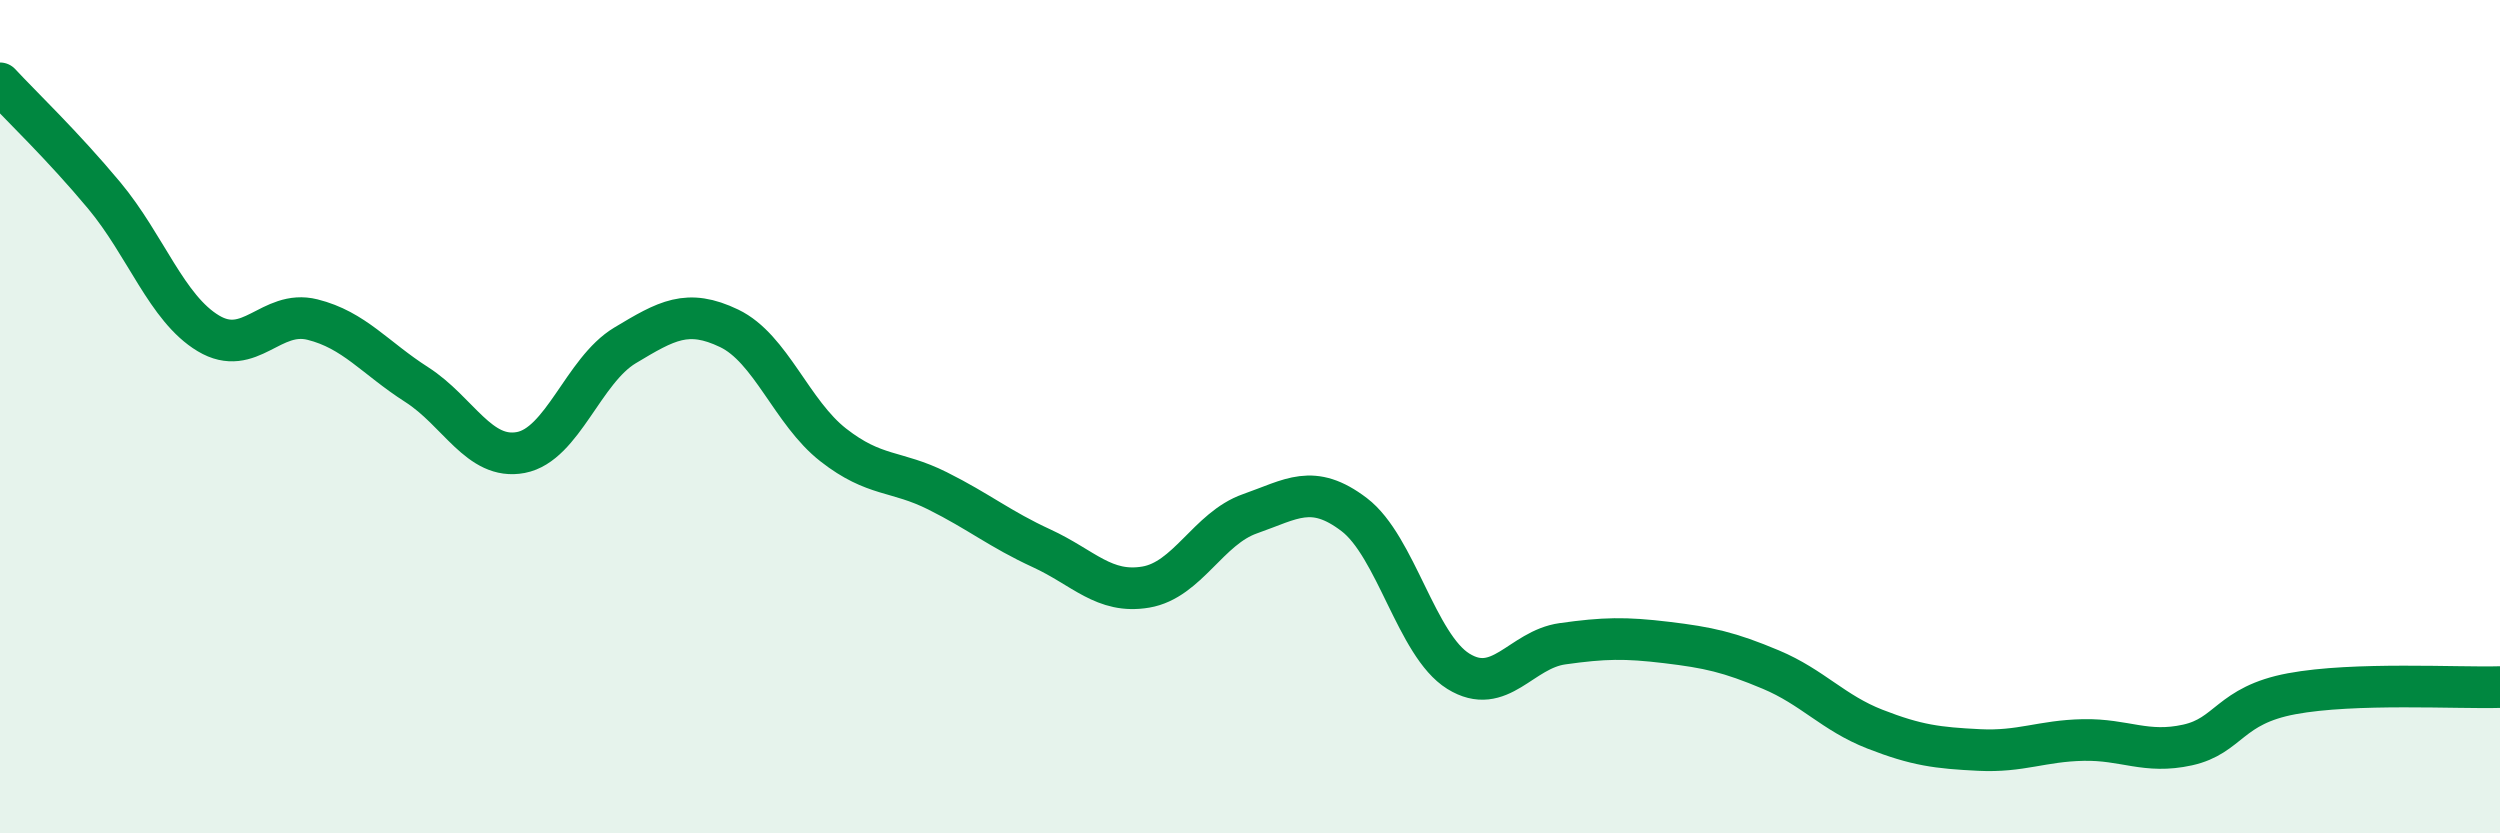
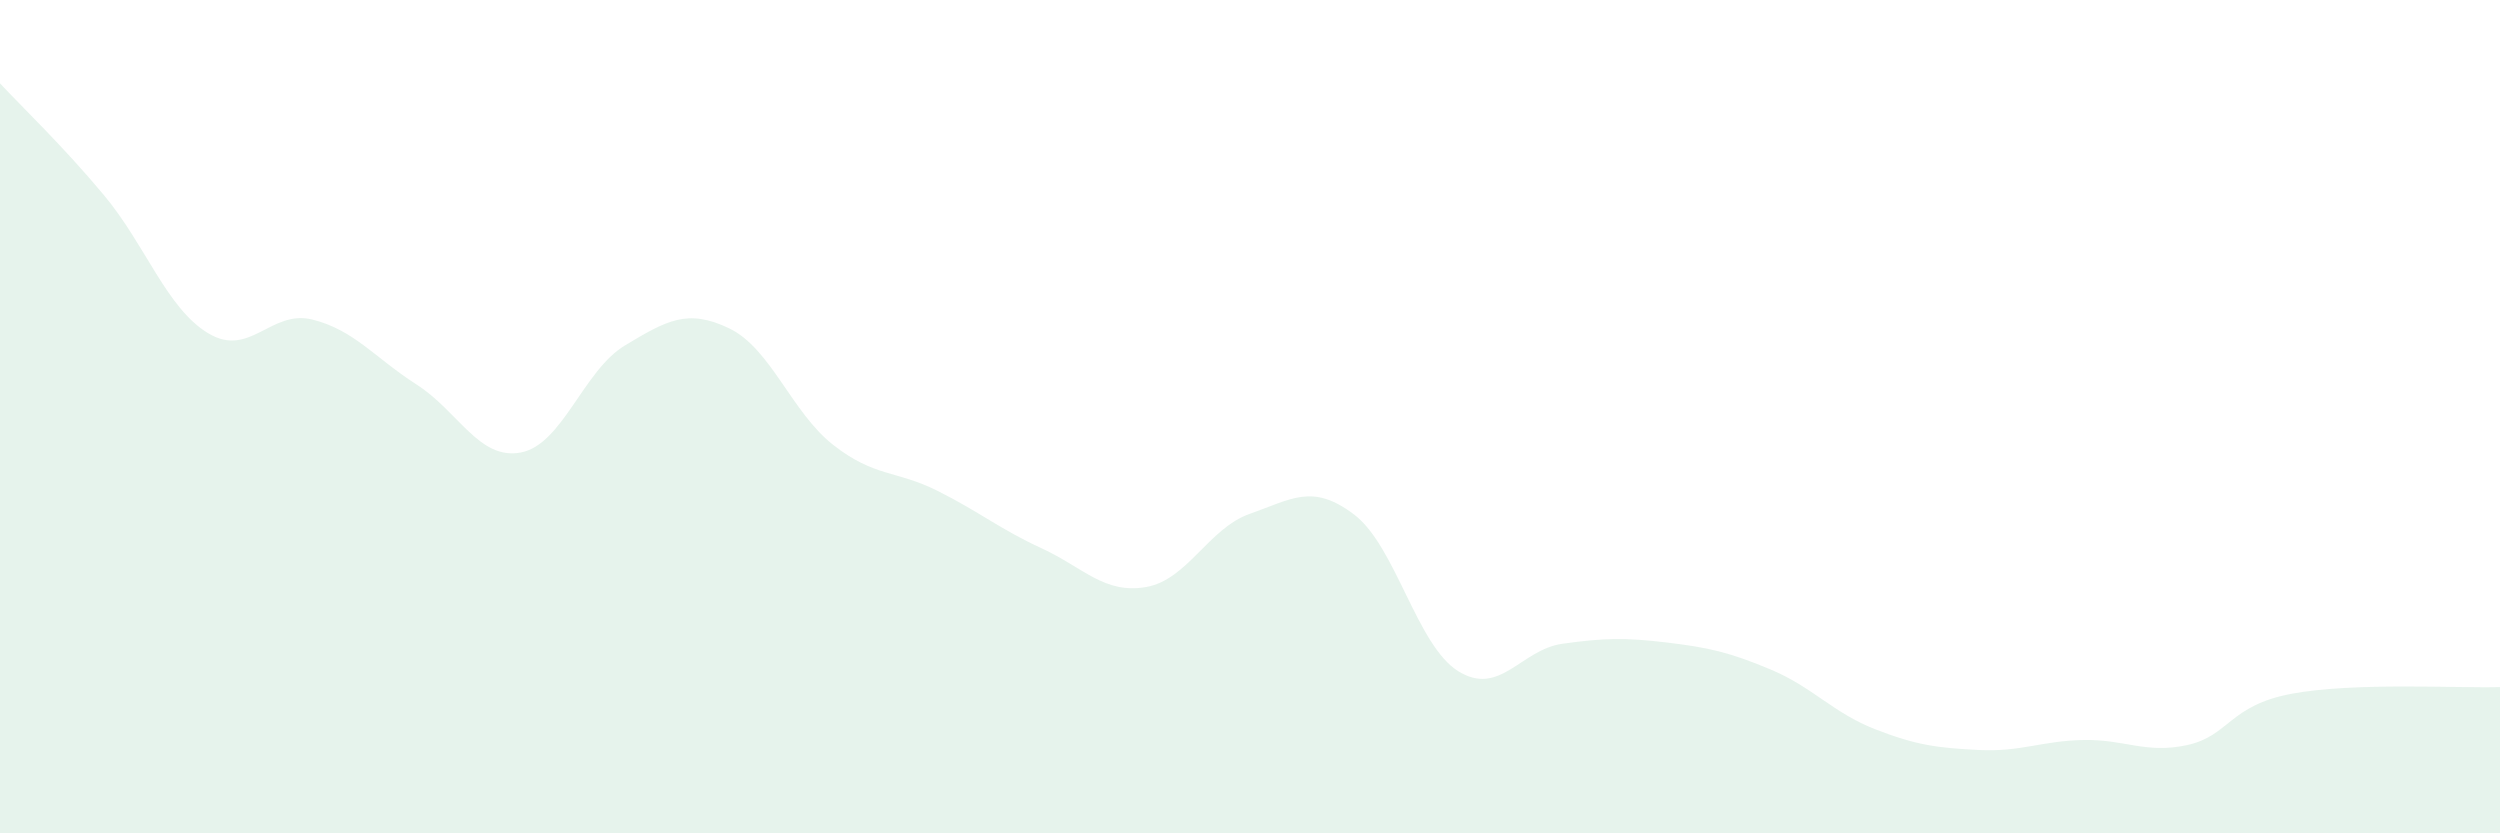
<svg xmlns="http://www.w3.org/2000/svg" width="60" height="20" viewBox="0 0 60 20">
  <path d="M 0,2 C 0.5,2.54 1.5,3.49 2.5,4.69 C 3.5,5.89 4,7.4 5,8 C 6,8.6 6.5,7.42 7.5,7.67 C 8.5,7.92 9,8.59 10,9.23 C 11,9.87 11.5,11.05 12.5,10.86 C 13.5,10.67 14,8.89 15,8.29 C 16,7.69 16.5,7.4 17.5,7.88 C 18.5,8.36 19,9.9 20,10.68 C 21,11.46 21.5,11.28 22.5,11.78 C 23.5,12.28 24,12.7 25,13.16 C 26,13.62 26.5,14.26 27.5,14.09 C 28.5,13.92 29,12.68 30,12.33 C 31,11.98 31.5,11.59 32.5,12.35 C 33.5,13.11 34,15.49 35,16.11 C 36,16.73 36.5,15.59 37.5,15.45 C 38.5,15.31 39,15.3 40,15.42 C 41,15.54 41.5,15.65 42.5,16.07 C 43.5,16.49 44,17.11 45,17.5 C 46,17.89 46.5,17.95 47.5,18 C 48.5,18.05 49,17.78 50,17.76 C 51,17.74 51.5,18.1 52.5,17.88 C 53.5,17.66 53.5,16.93 55,16.65 C 56.5,16.37 59,16.52 60,16.49L60 20L0 20Z" fill="#008740" opacity="0.1" stroke-linecap="round" stroke-linejoin="round" />
-   <path d="M 0,2 C 0.5,2.54 1.5,3.49 2.5,4.69 C 3.5,5.89 4,7.4 5,8 C 6,8.6 6.5,7.42 7.5,7.67 C 8.5,7.92 9,8.59 10,9.23 C 11,9.87 11.5,11.05 12.5,10.86 C 13.5,10.67 14,8.89 15,8.29 C 16,7.69 16.5,7.4 17.5,7.88 C 18.5,8.36 19,9.9 20,10.68 C 21,11.46 21.5,11.28 22.5,11.78 C 23.5,12.28 24,12.7 25,13.16 C 26,13.62 26.5,14.26 27.5,14.09 C 28.5,13.92 29,12.68 30,12.33 C 31,11.98 31.5,11.59 32.5,12.35 C 33.5,13.11 34,15.49 35,16.11 C 36,16.73 36.5,15.59 37.5,15.45 C 38.5,15.31 39,15.3 40,15.42 C 41,15.54 41.5,15.65 42.5,16.07 C 43.5,16.49 44,17.11 45,17.5 C 46,17.89 46.5,17.95 47.5,18 C 48.5,18.05 49,17.78 50,17.76 C 51,17.74 51.5,18.1 52.5,17.88 C 53.5,17.66 53.5,16.93 55,16.65 C 56.5,16.37 59,16.52 60,16.49" stroke="#008740" stroke-width="1" fill="none" stroke-linecap="round" stroke-linejoin="round" />
</svg>